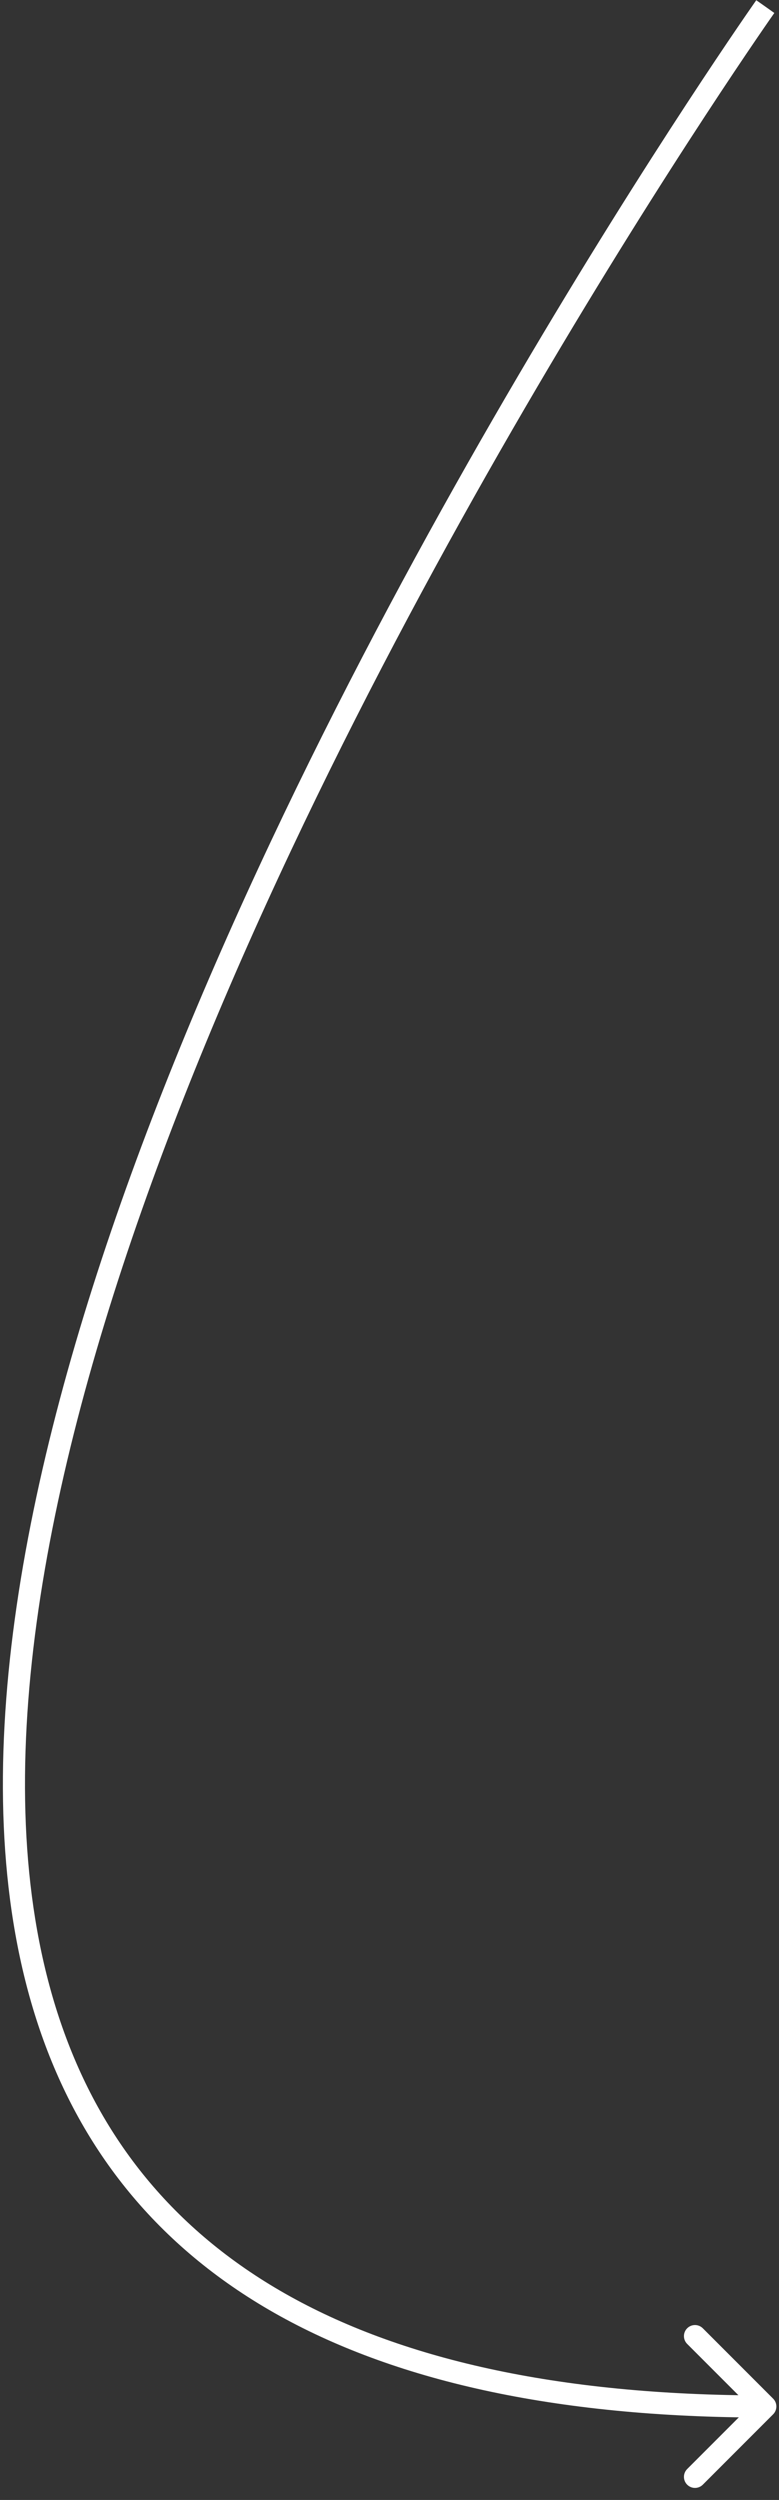
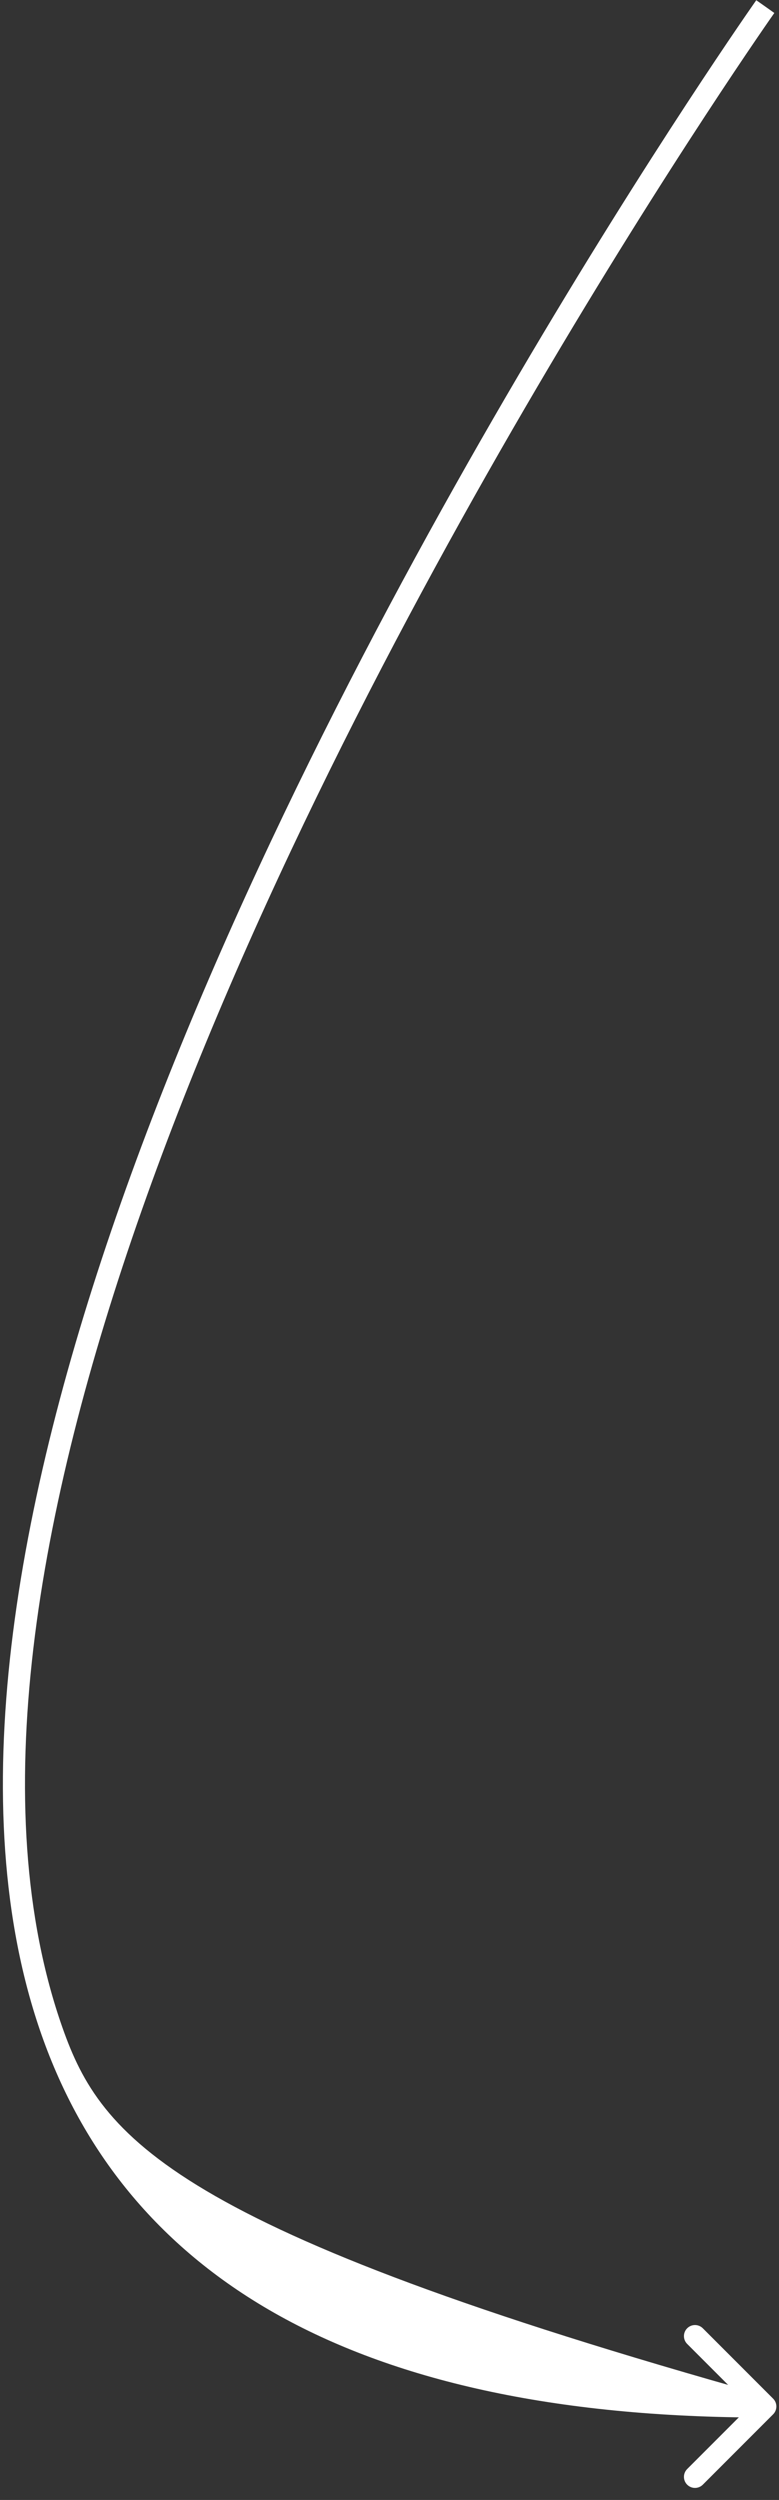
<svg xmlns="http://www.w3.org/2000/svg" width="63" height="202" viewBox="0 0 63 202" fill="none">
  <rect x="0" y="0" width="63" height="202" fill="#333333" stroke="none" />
-   <path d="M62.525 195.079C62.874 194.73 62.874 194.164 62.525 193.815L56.838 188.128C56.489 187.779 55.923 187.779 55.574 188.128C55.225 188.477 55.225 189.043 55.574 189.392L60.629 194.447L55.574 199.502C55.225 199.851 55.225 200.417 55.574 200.766C55.923 201.115 56.489 201.115 56.838 200.766L62.525 195.079ZM61.893 0.532C61.163 0.017 61.162 0.018 61.161 0.019C61.16 0.021 61.158 0.023 61.156 0.026C61.152 0.033 61.145 0.042 61.137 0.054C61.12 0.078 61.095 0.113 61.062 0.16C60.996 0.254 60.899 0.394 60.771 0.579C60.515 0.948 60.138 1.494 59.653 2.206C58.682 3.631 57.277 5.718 55.538 8.375C52.06 13.687 47.245 21.274 41.896 30.378C31.201 48.58 18.352 72.876 9.779 97.192C1.223 121.462 -3.147 145.957 3.37 164.445C6.643 173.727 12.655 181.478 22.198 186.892C31.721 192.294 44.706 195.34 61.893 195.34V194.447V193.553C44.9 193.553 32.249 190.539 23.079 185.337C13.93 180.147 8.192 172.747 5.056 163.85C-1.245 145.979 2.93 121.996 11.465 97.786C19.983 73.624 32.768 49.441 43.437 31.284C48.769 22.209 53.568 14.646 57.033 9.354C58.765 6.707 60.164 4.629 61.129 3.213C61.612 2.505 61.986 1.962 62.239 1.597C62.366 1.415 62.462 1.277 62.527 1.185C62.559 1.138 62.583 1.104 62.599 1.081C62.608 1.069 62.614 1.061 62.618 1.055C62.62 1.052 62.621 1.05 62.622 1.049C62.623 1.047 62.623 1.047 61.893 0.532Z" fill="white" />
+   <path d="M62.525 195.079C62.874 194.73 62.874 194.164 62.525 193.815L56.838 188.128C56.489 187.779 55.923 187.779 55.574 188.128C55.225 188.477 55.225 189.043 55.574 189.392L60.629 194.447L55.574 199.502C55.225 199.851 55.225 200.417 55.574 200.766C55.923 201.115 56.489 201.115 56.838 200.766L62.525 195.079ZM61.893 0.532C61.163 0.017 61.162 0.018 61.161 0.019C61.16 0.021 61.158 0.023 61.156 0.026C61.152 0.033 61.145 0.042 61.137 0.054C61.12 0.078 61.095 0.113 61.062 0.16C60.996 0.254 60.899 0.394 60.771 0.579C60.515 0.948 60.138 1.494 59.653 2.206C58.682 3.631 57.277 5.718 55.538 8.375C52.06 13.687 47.245 21.274 41.896 30.378C31.201 48.58 18.352 72.876 9.779 97.192C1.223 121.462 -3.147 145.957 3.37 164.445C6.643 173.727 12.655 181.478 22.198 186.892C31.721 192.294 44.706 195.34 61.893 195.34V194.447V193.553C13.93 180.147 8.192 172.747 5.056 163.85C-1.245 145.979 2.93 121.996 11.465 97.786C19.983 73.624 32.768 49.441 43.437 31.284C48.769 22.209 53.568 14.646 57.033 9.354C58.765 6.707 60.164 4.629 61.129 3.213C61.612 2.505 61.986 1.962 62.239 1.597C62.366 1.415 62.462 1.277 62.527 1.185C62.559 1.138 62.583 1.104 62.599 1.081C62.608 1.069 62.614 1.061 62.618 1.055C62.62 1.052 62.621 1.05 62.622 1.049C62.623 1.047 62.623 1.047 61.893 0.532Z" fill="white" />
</svg>